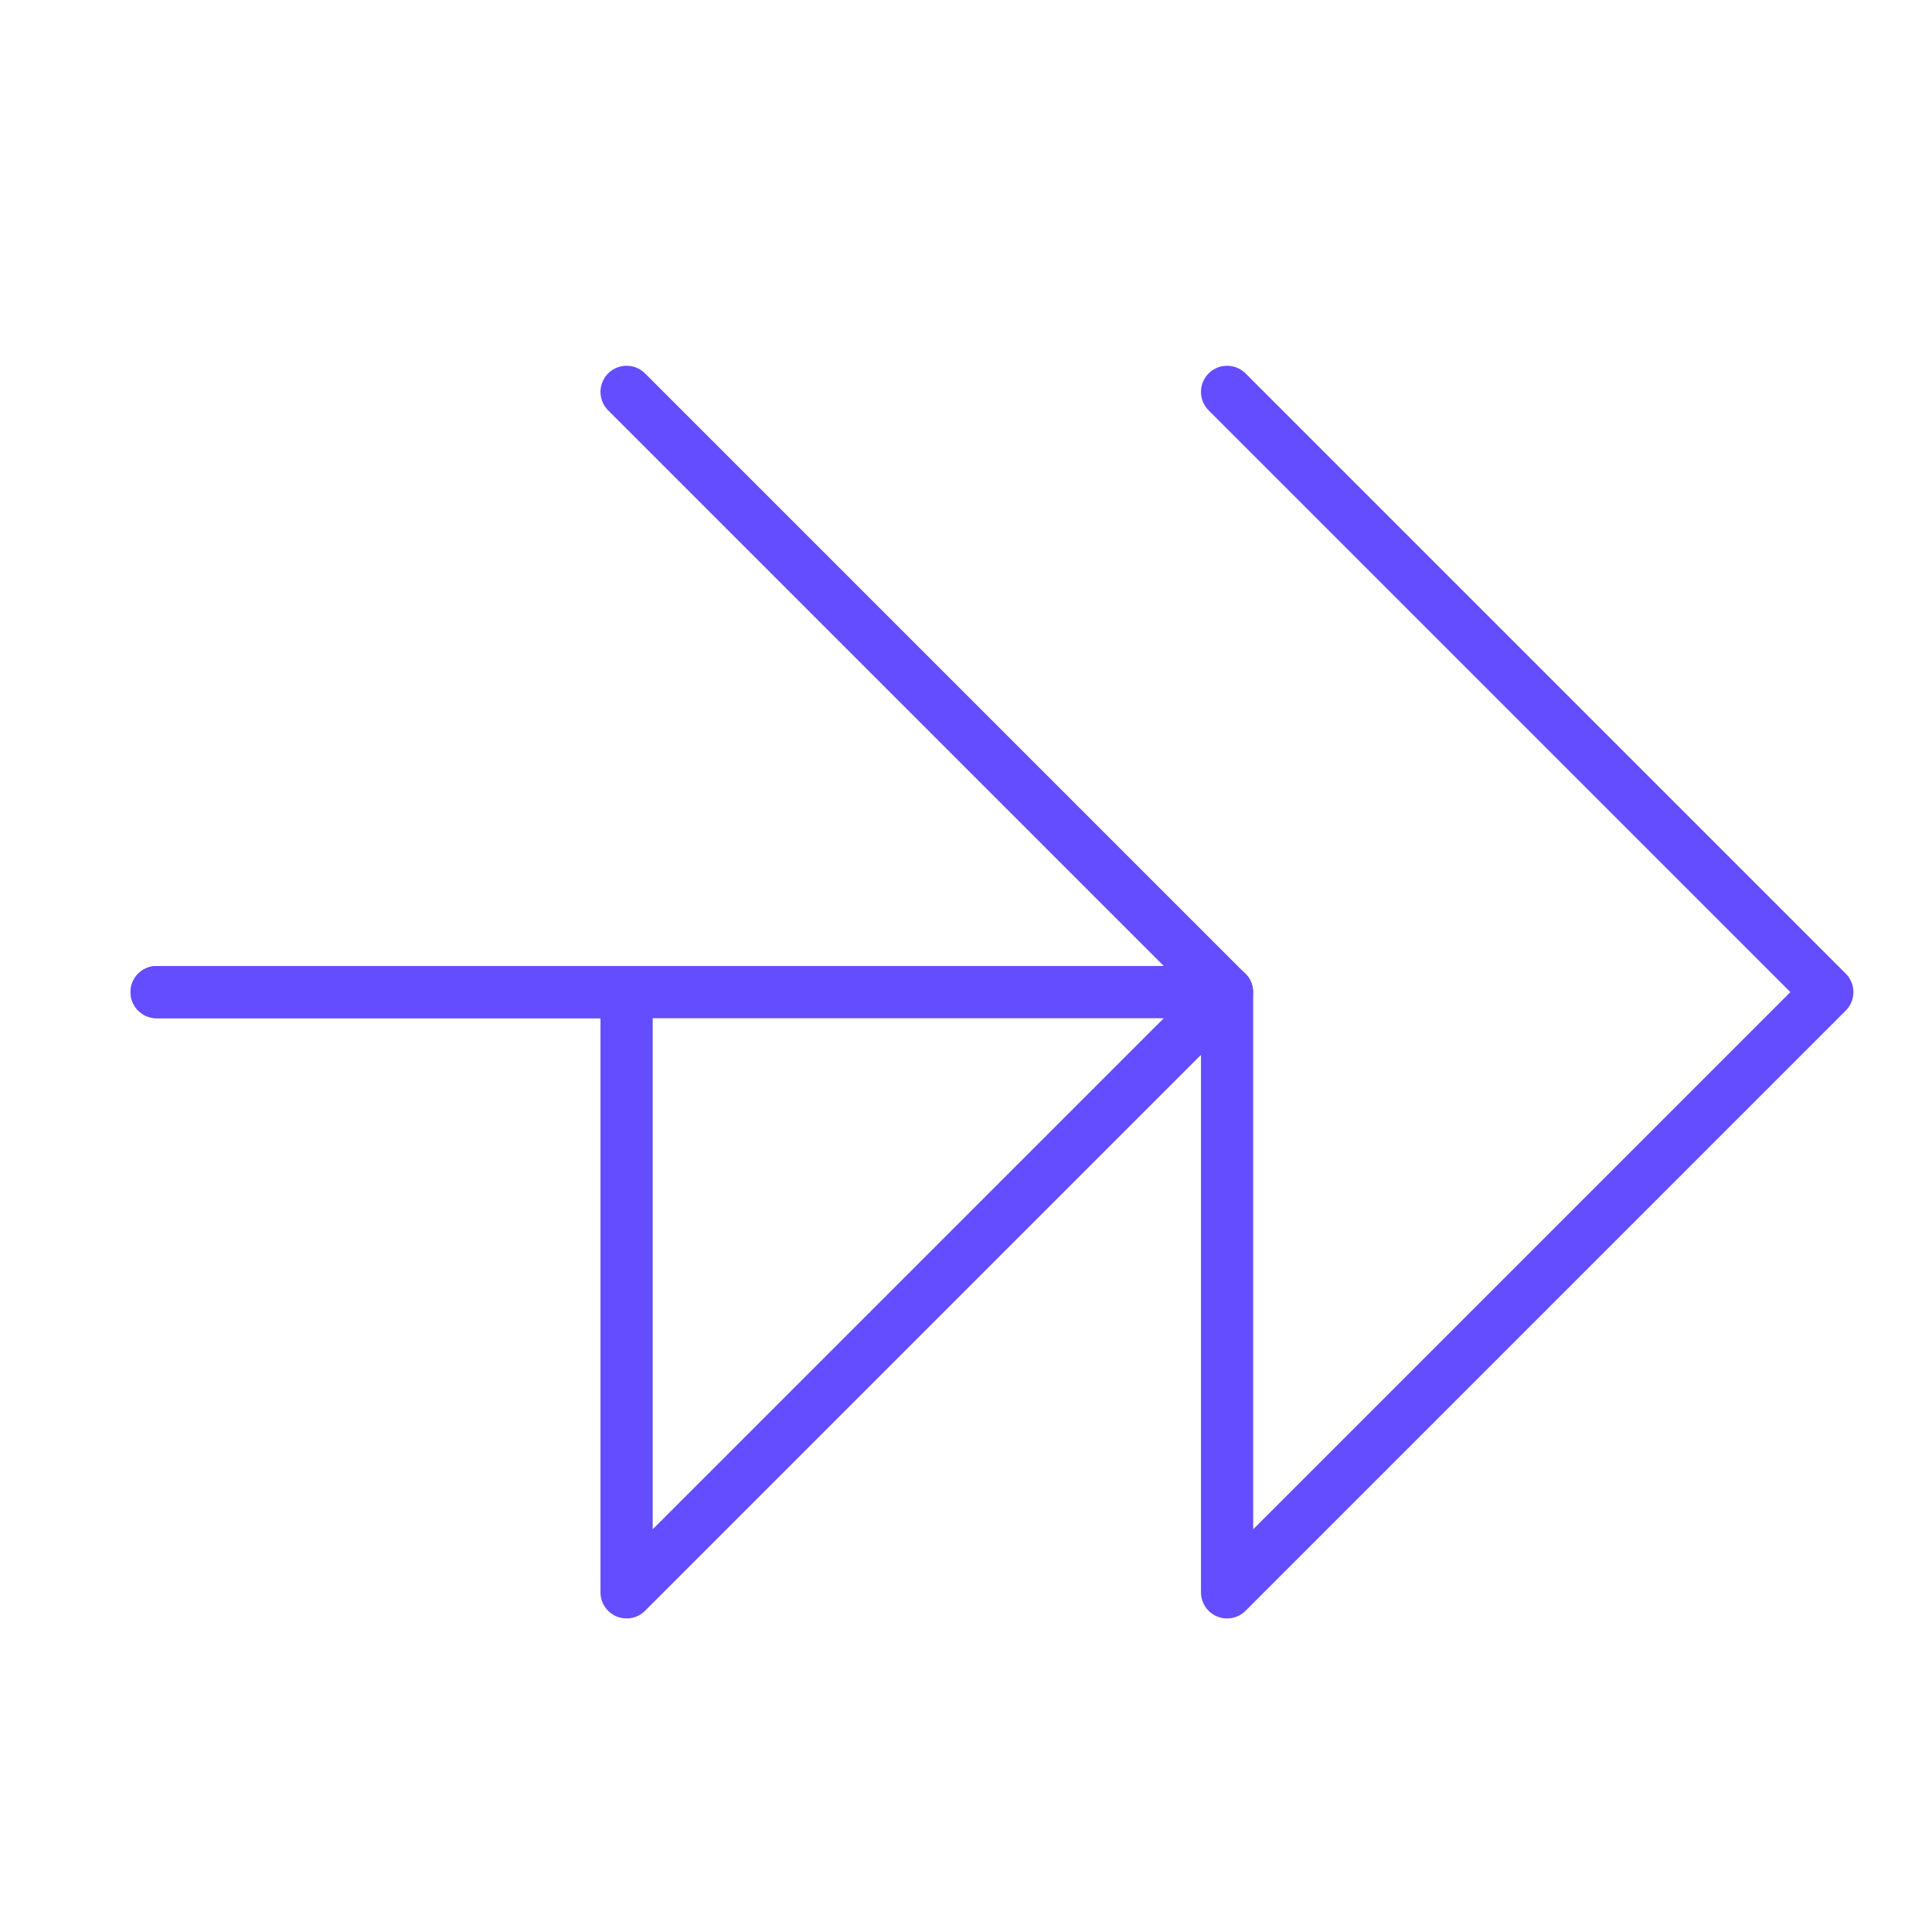
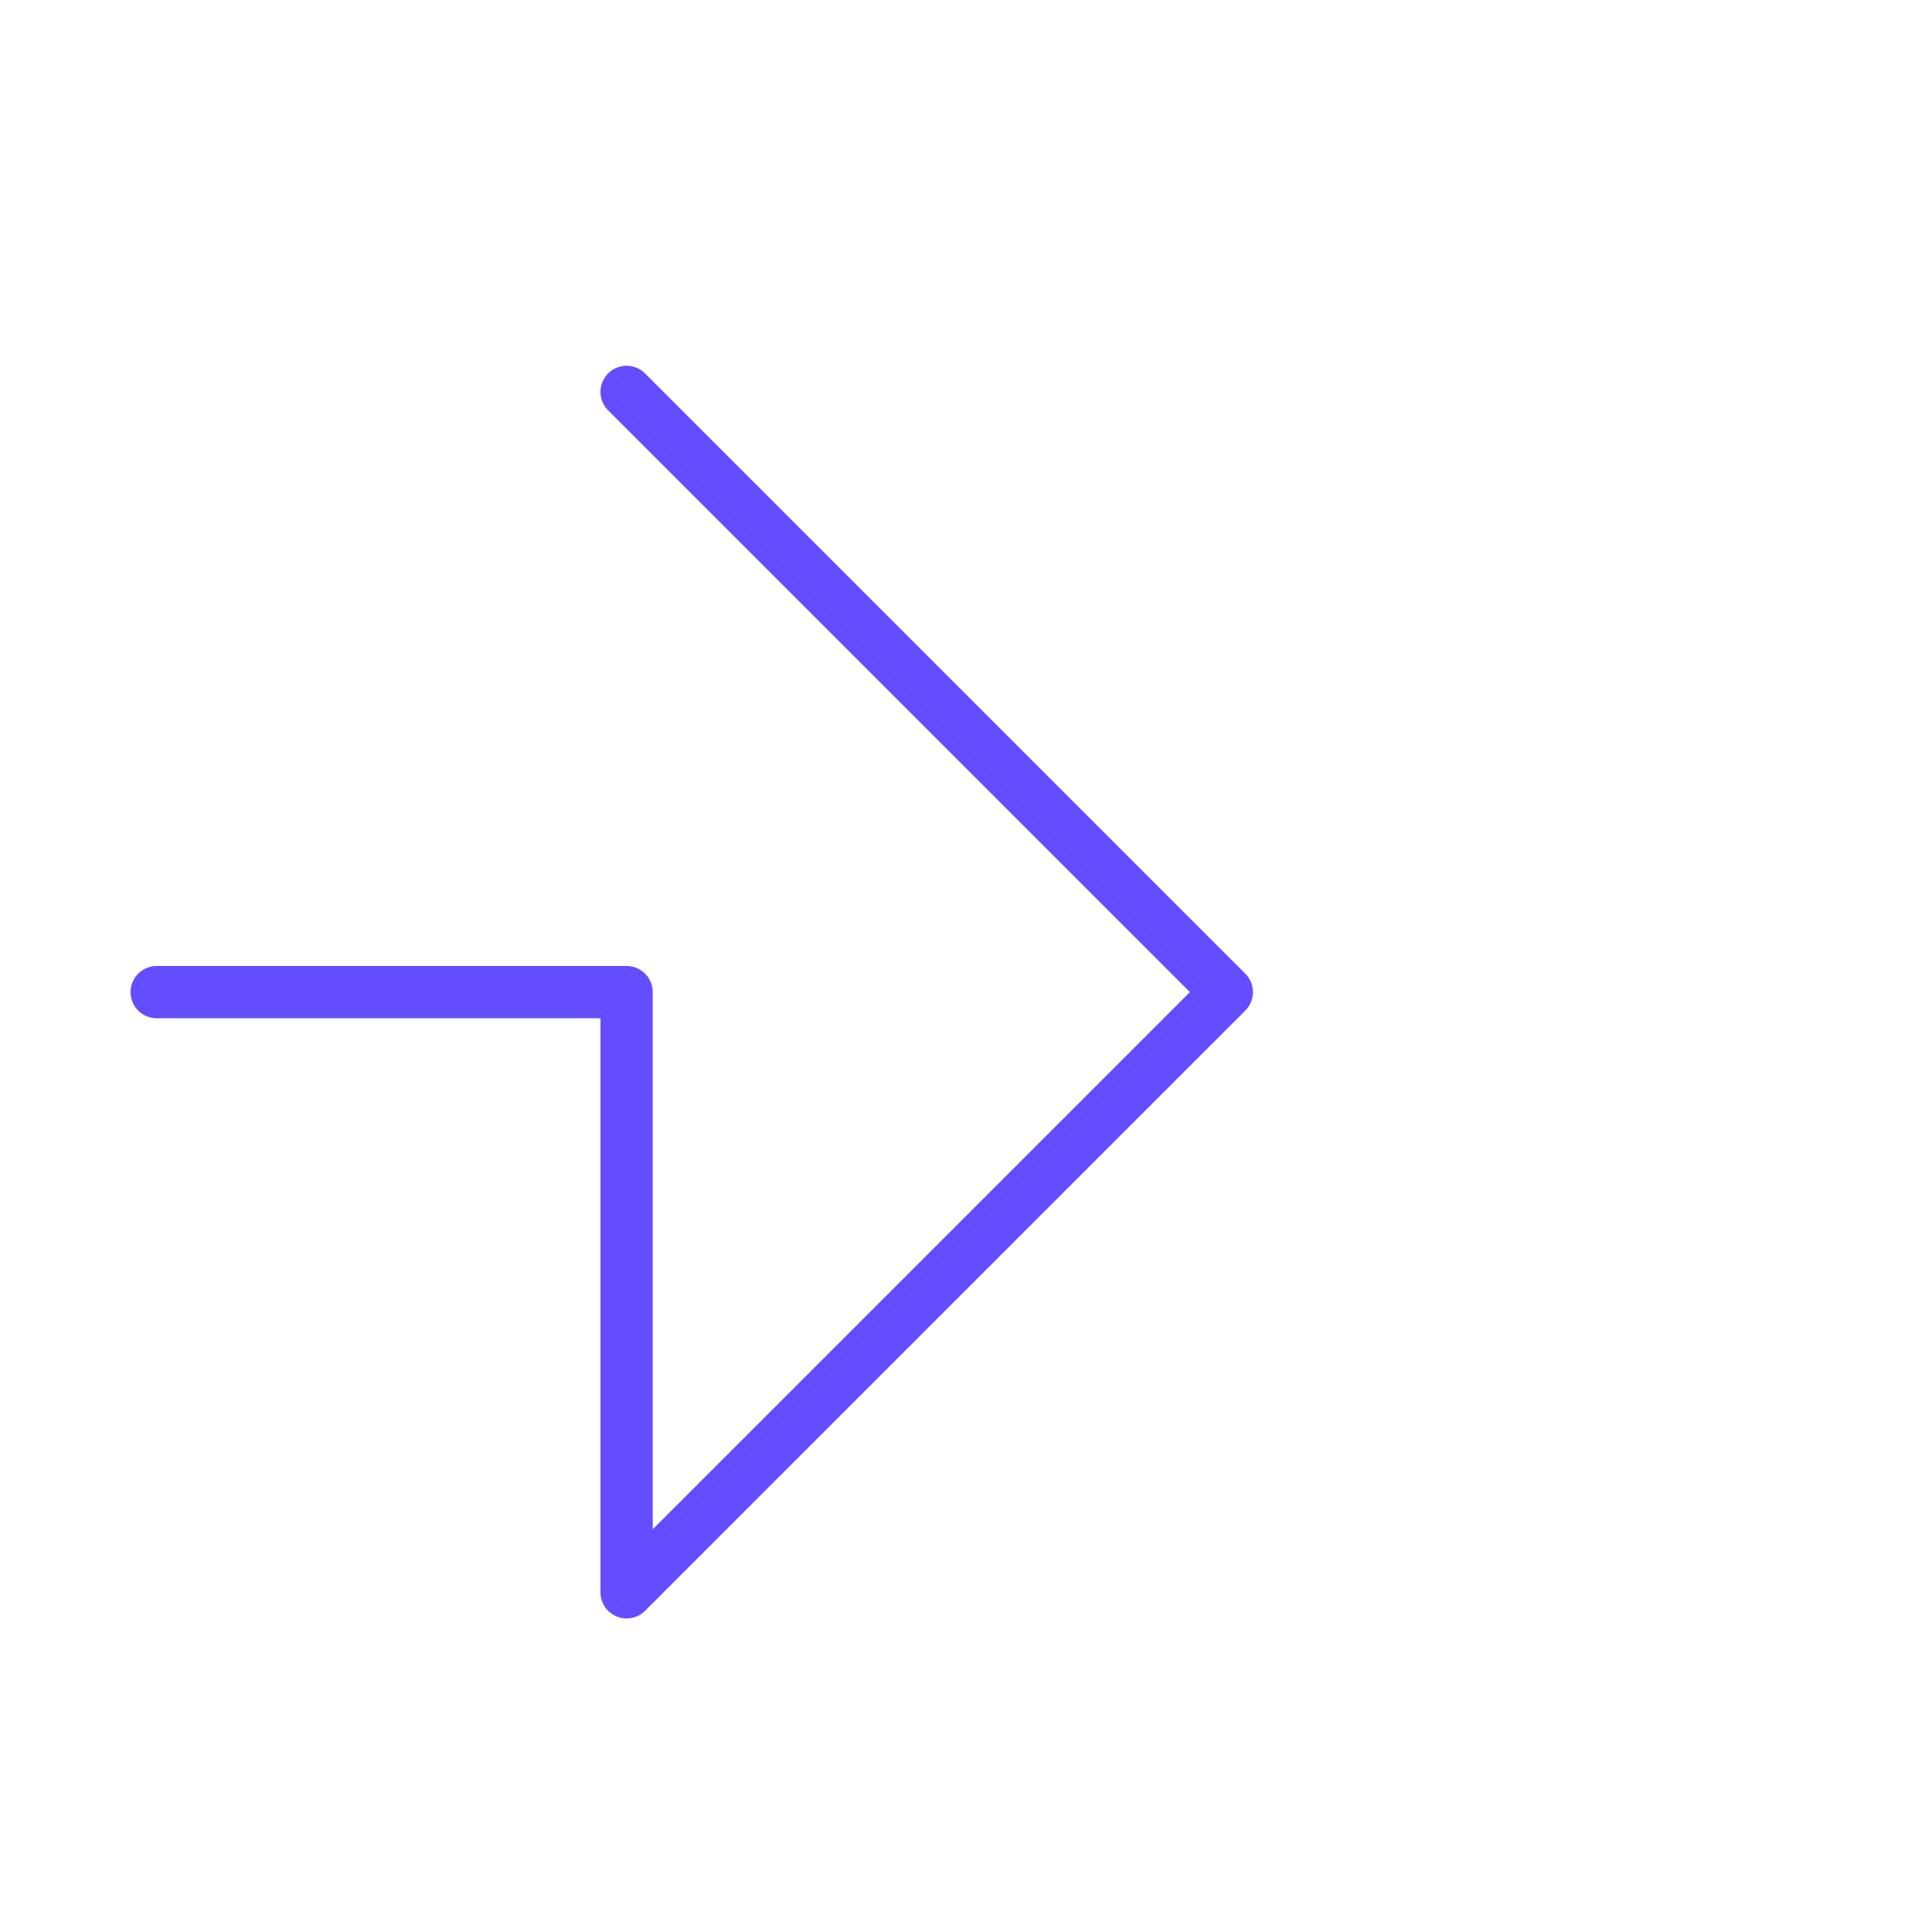
<svg xmlns="http://www.w3.org/2000/svg" data-name="Layer 1" viewBox="0 0 74 74">
  <path fill="none" stroke="#634DFF" stroke-linecap="round" stroke-linejoin="round" stroke-width="2" d="M24 15.01L46.99 38 24 60.99V38H6" />
-   <path fill="none" stroke="#634DFF" stroke-linecap="round" stroke-linejoin="round" stroke-width="2" d="M47 15.01L69.99 38 47 60.99V38H6" />
</svg>